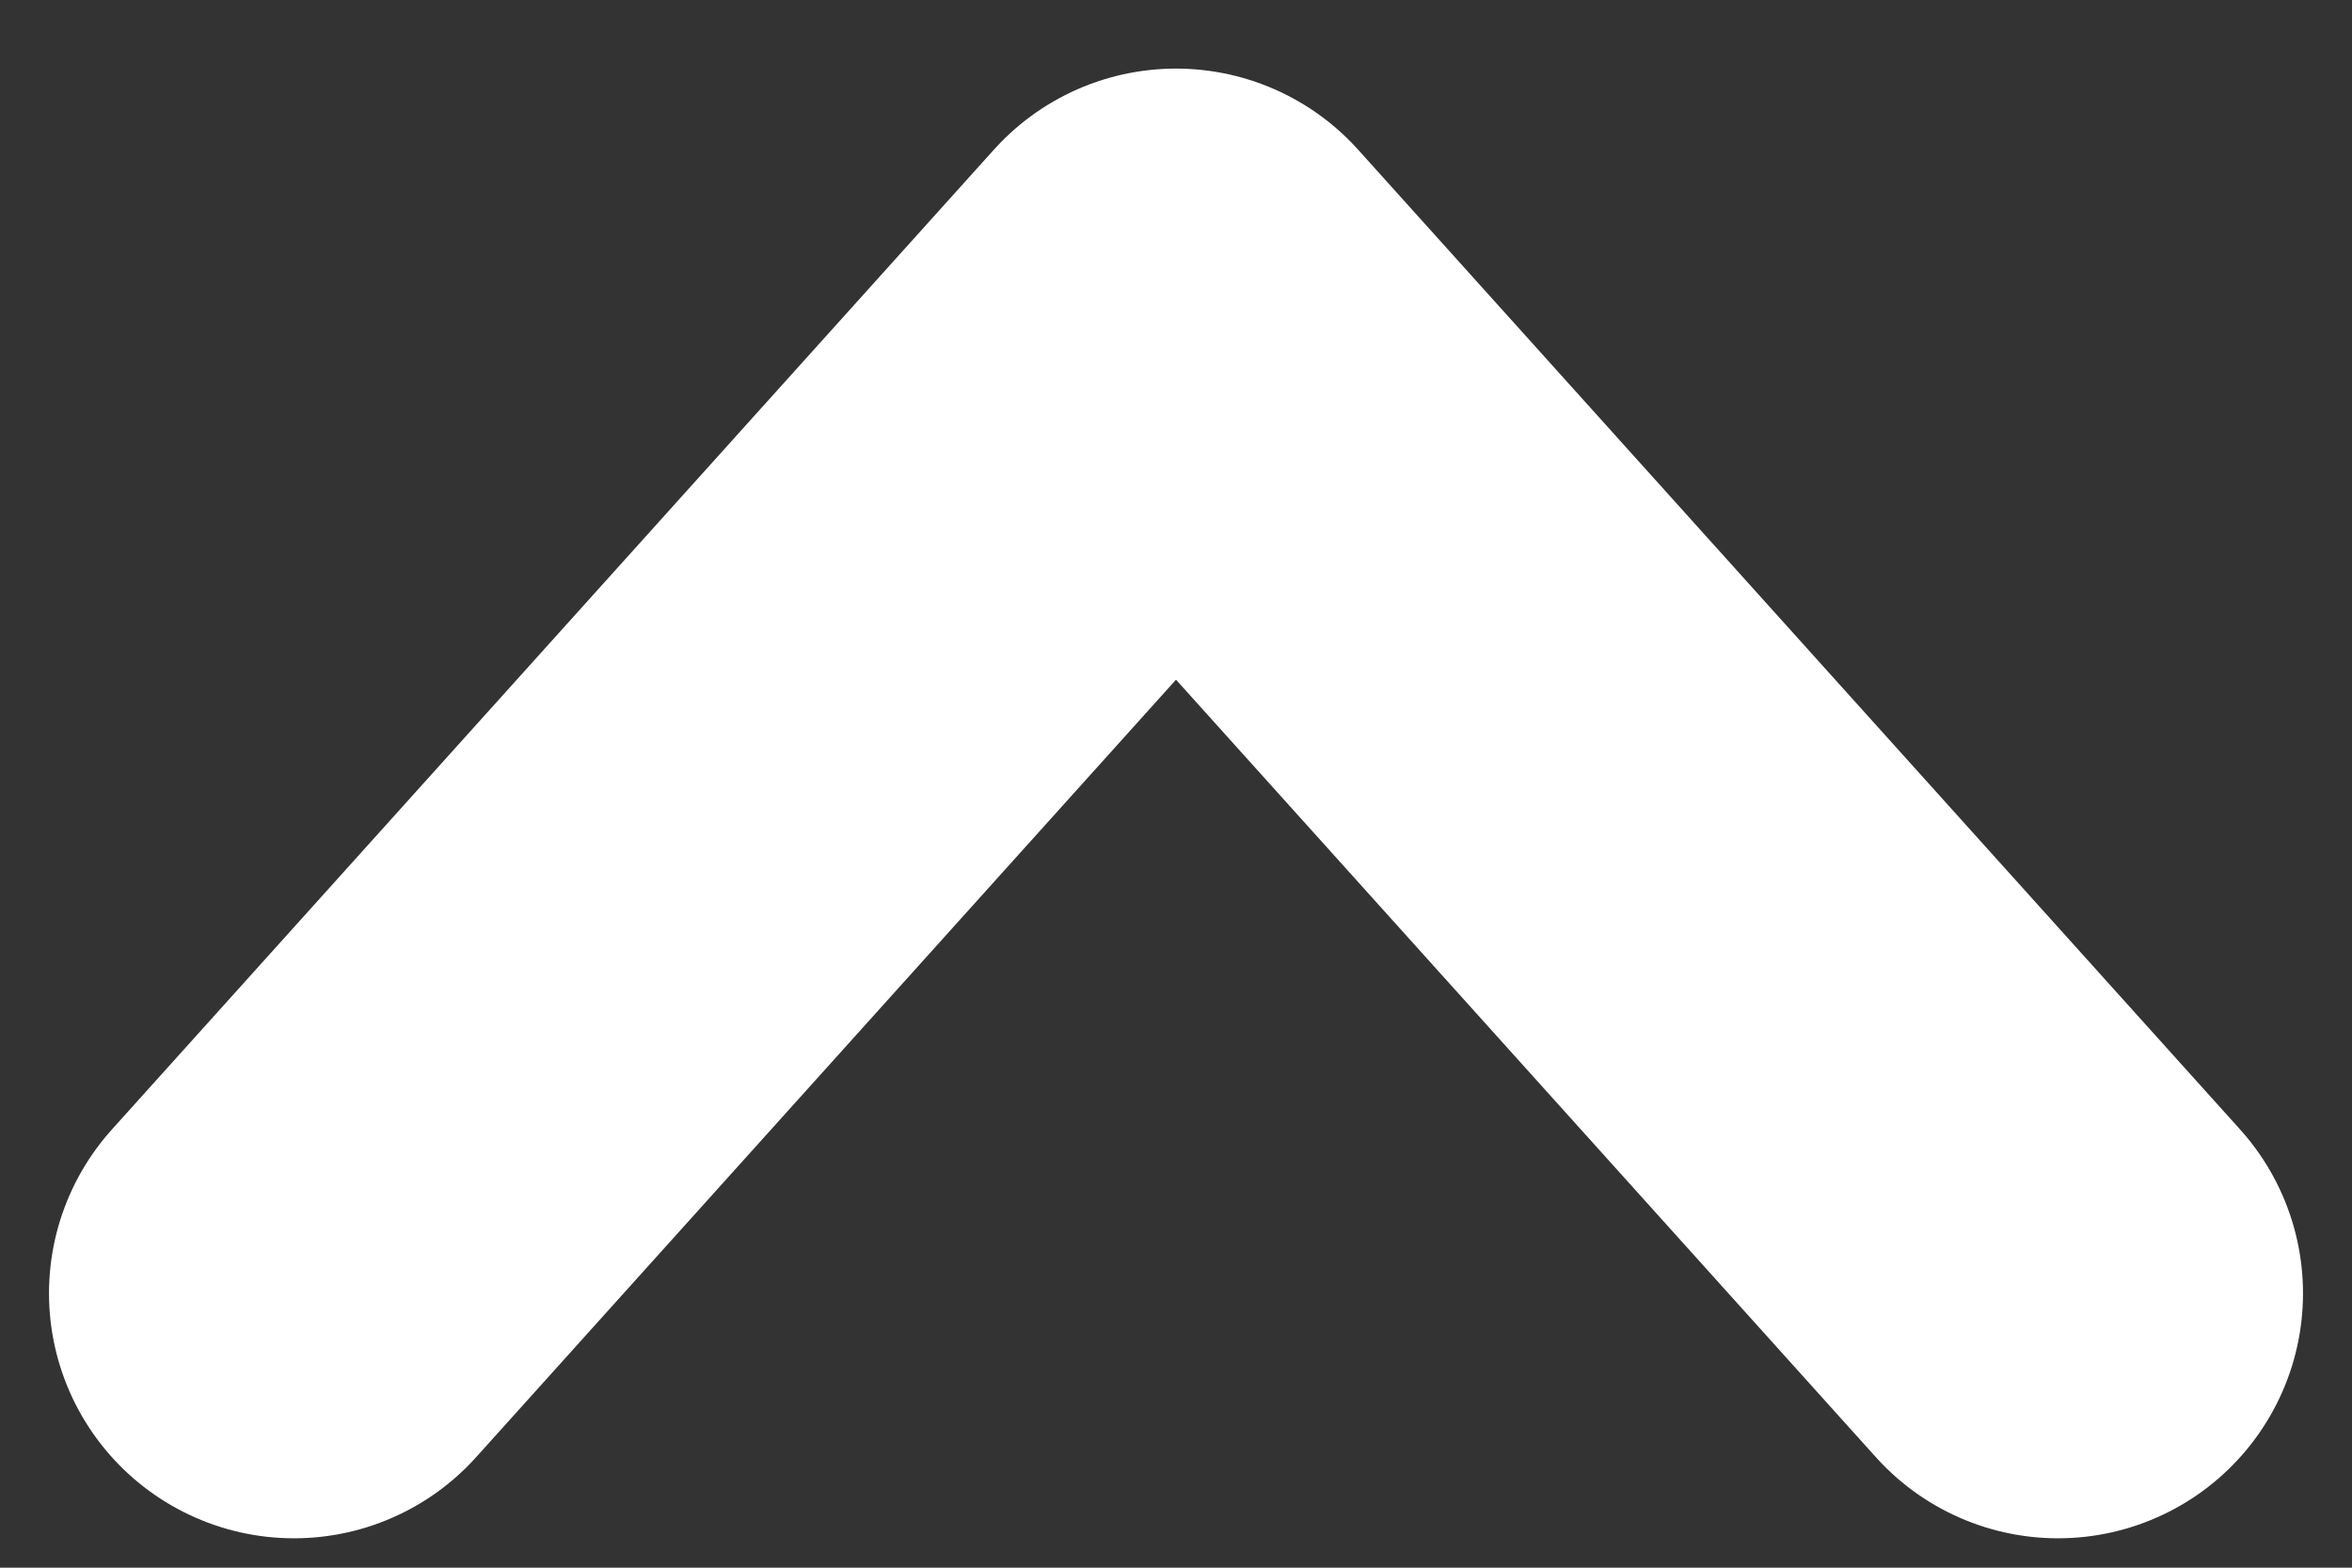
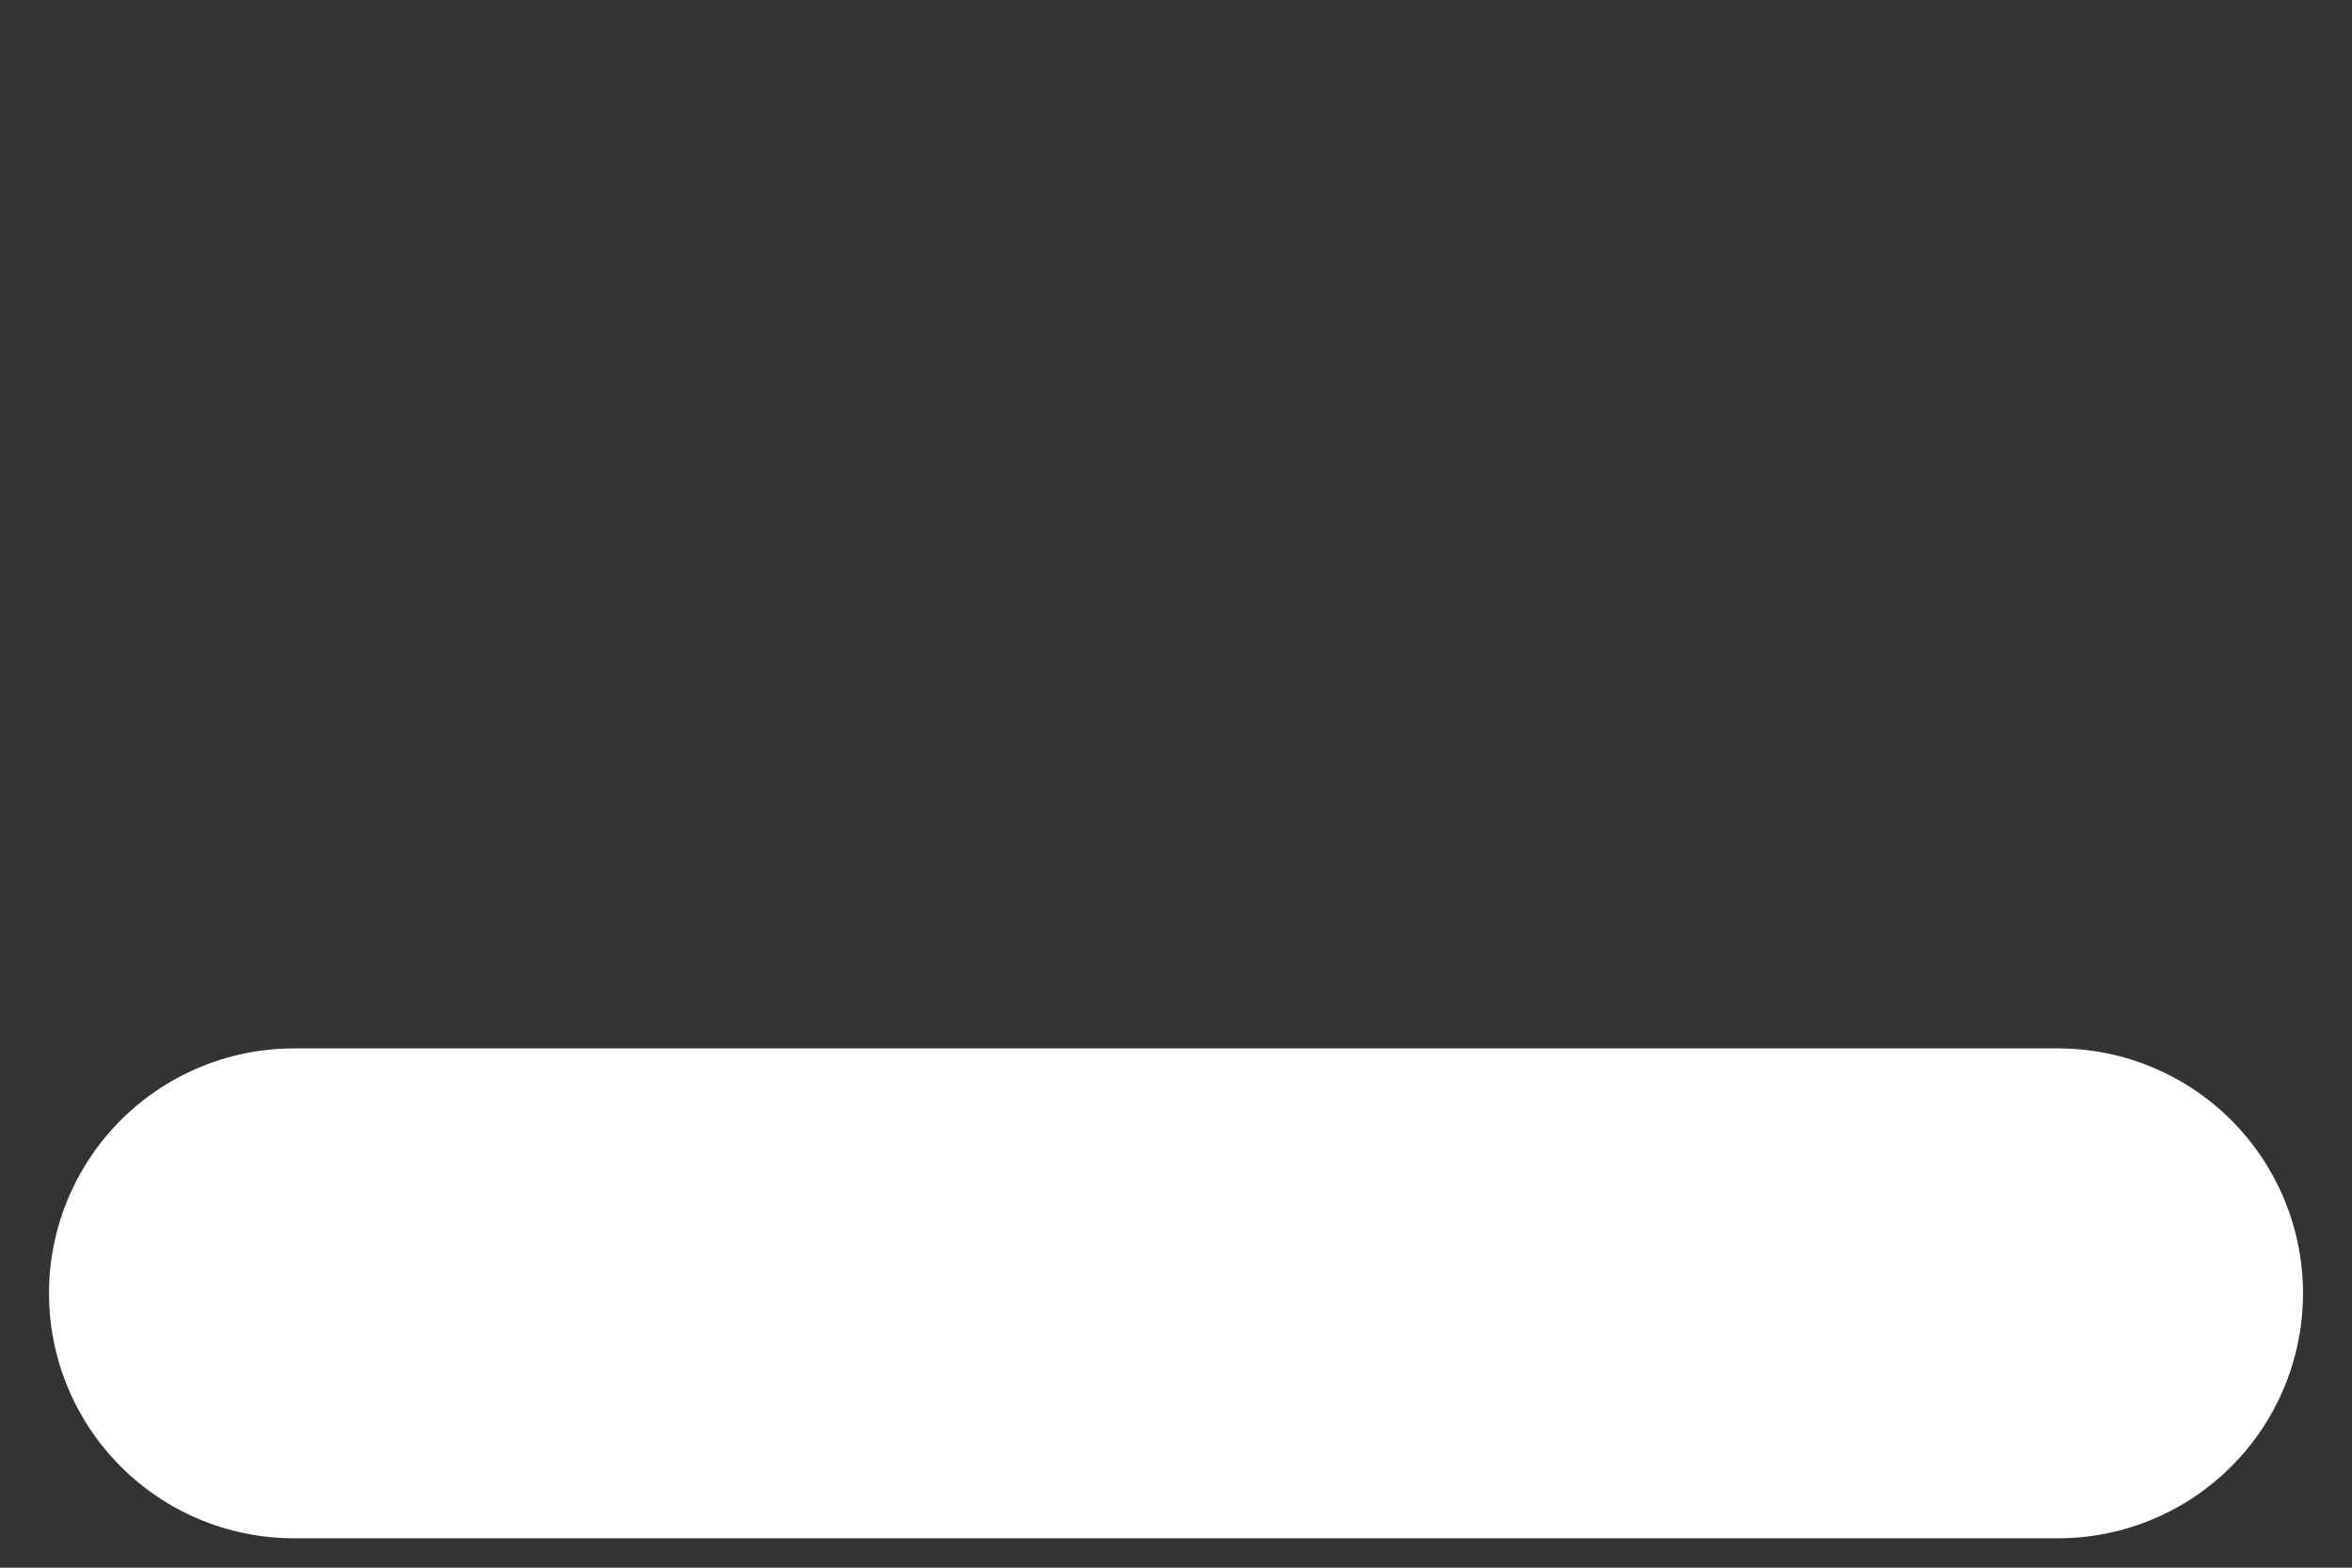
<svg xmlns="http://www.w3.org/2000/svg" width="24" height="16" viewBox="0 0 24 16" fill="none">
  <rect x="0" y="0" width="24" height="16" fill="#333333" stroke="none" />
-   <path d="M3 13.2L12 3.2L21 13.2" stroke="white" stroke-width="5" stroke-linecap="round" stroke-linejoin="round" />
+   <path d="M3 13.2L21 13.2" stroke="white" stroke-width="5" stroke-linecap="round" stroke-linejoin="round" />
</svg>